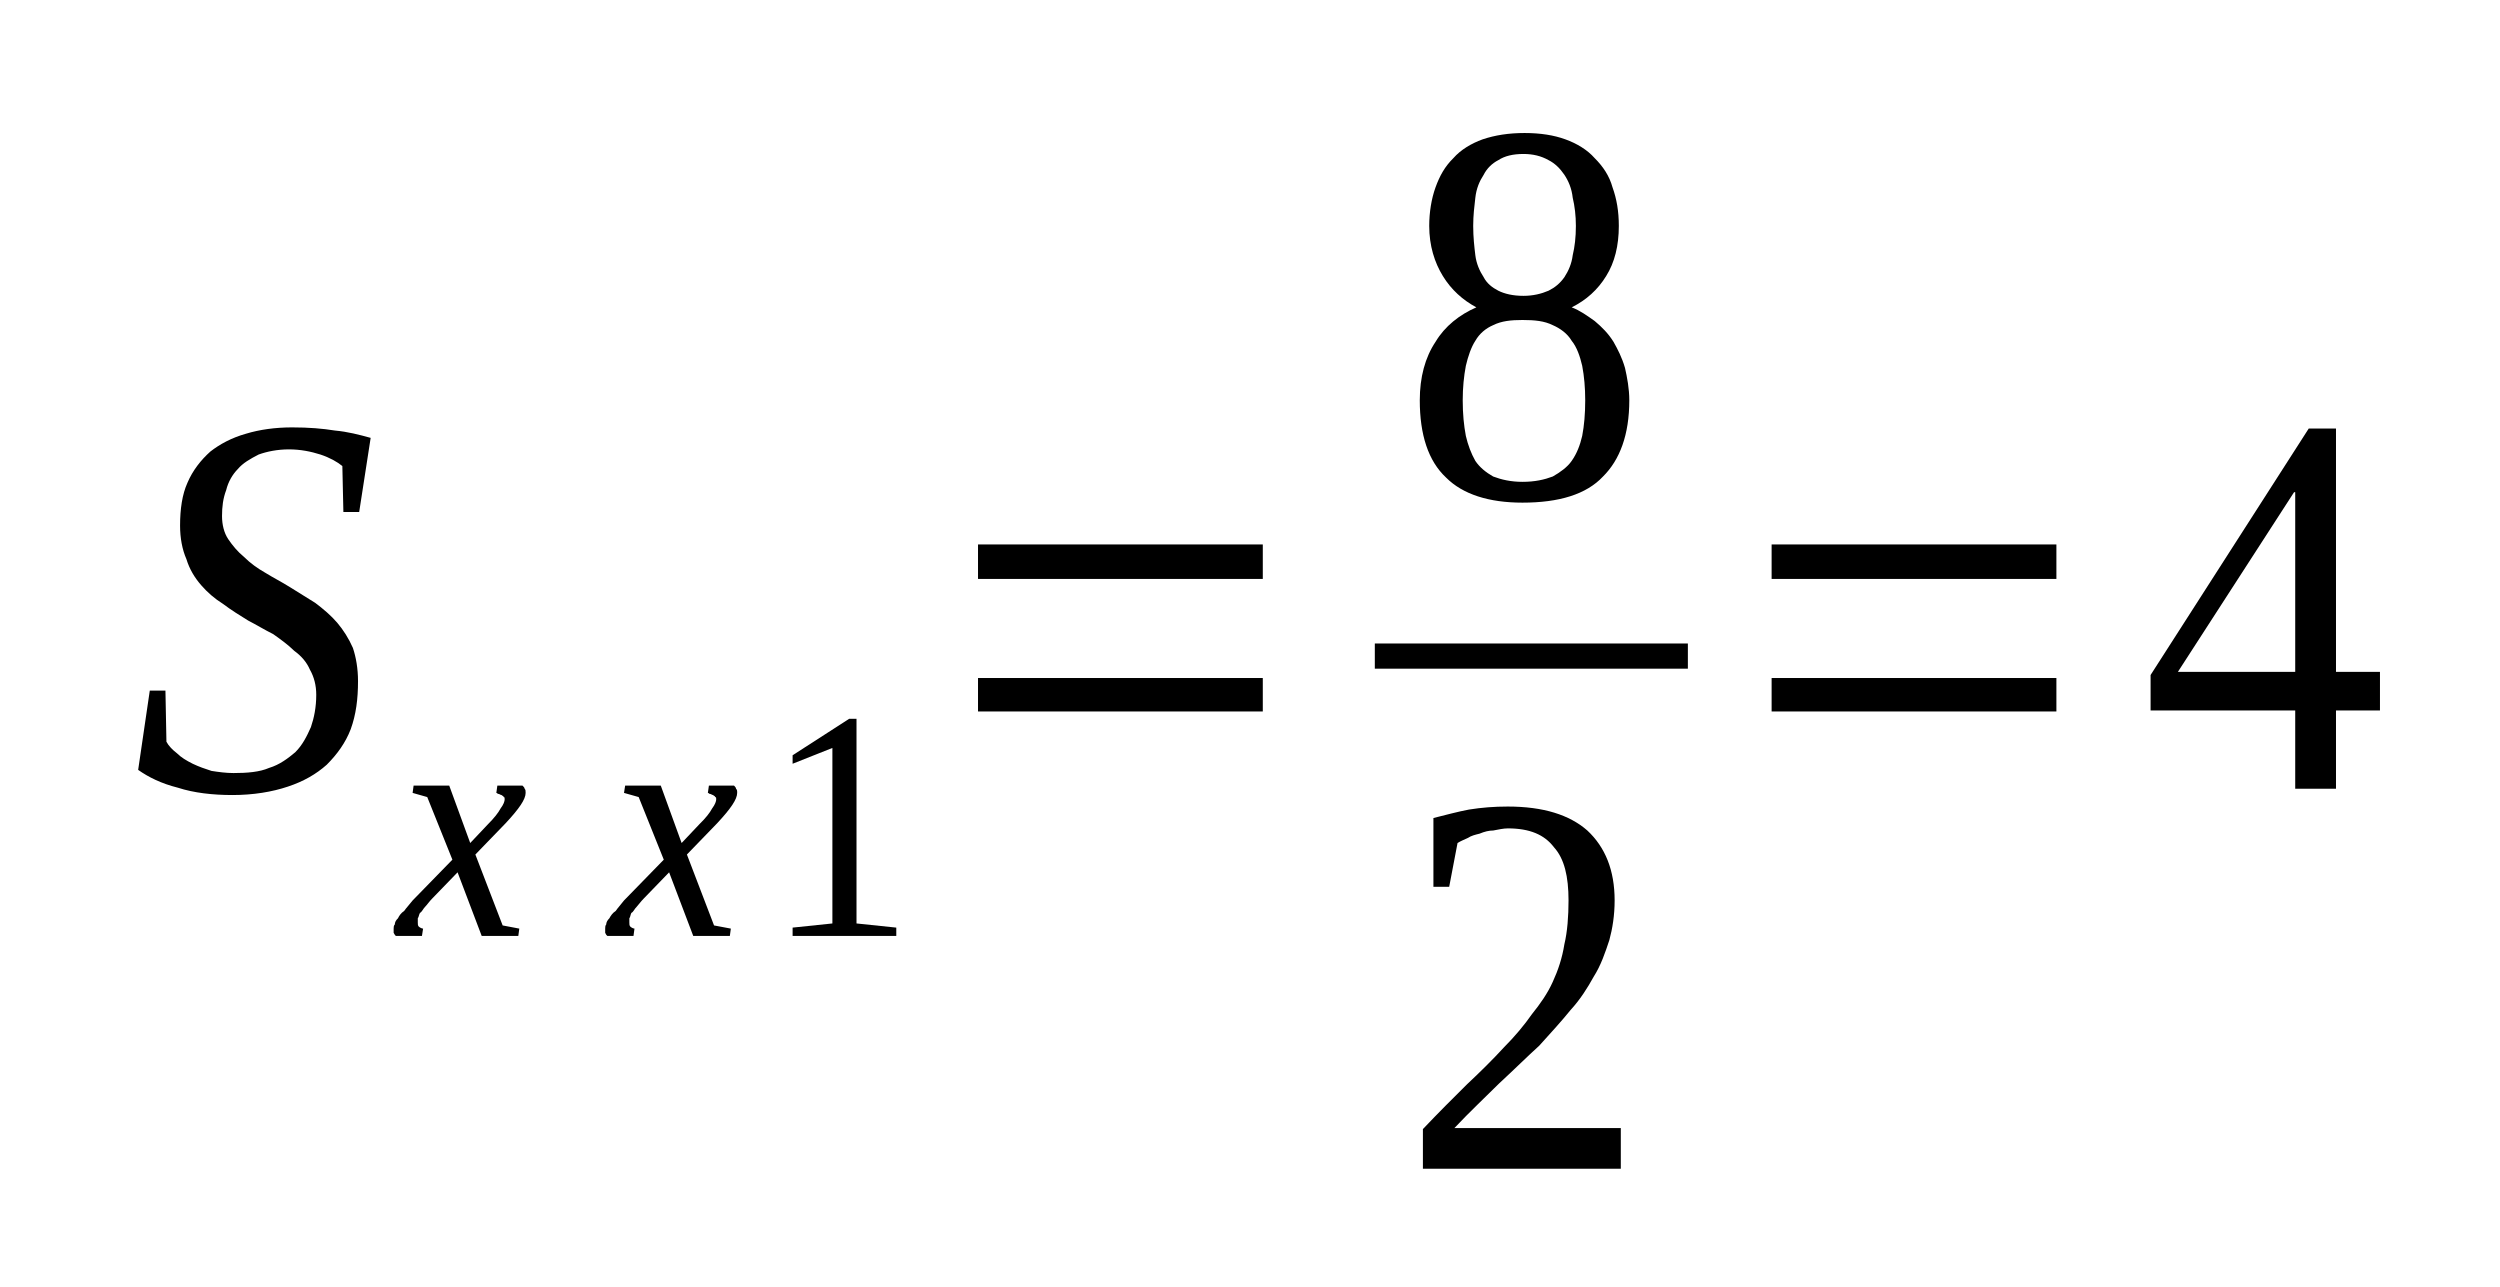
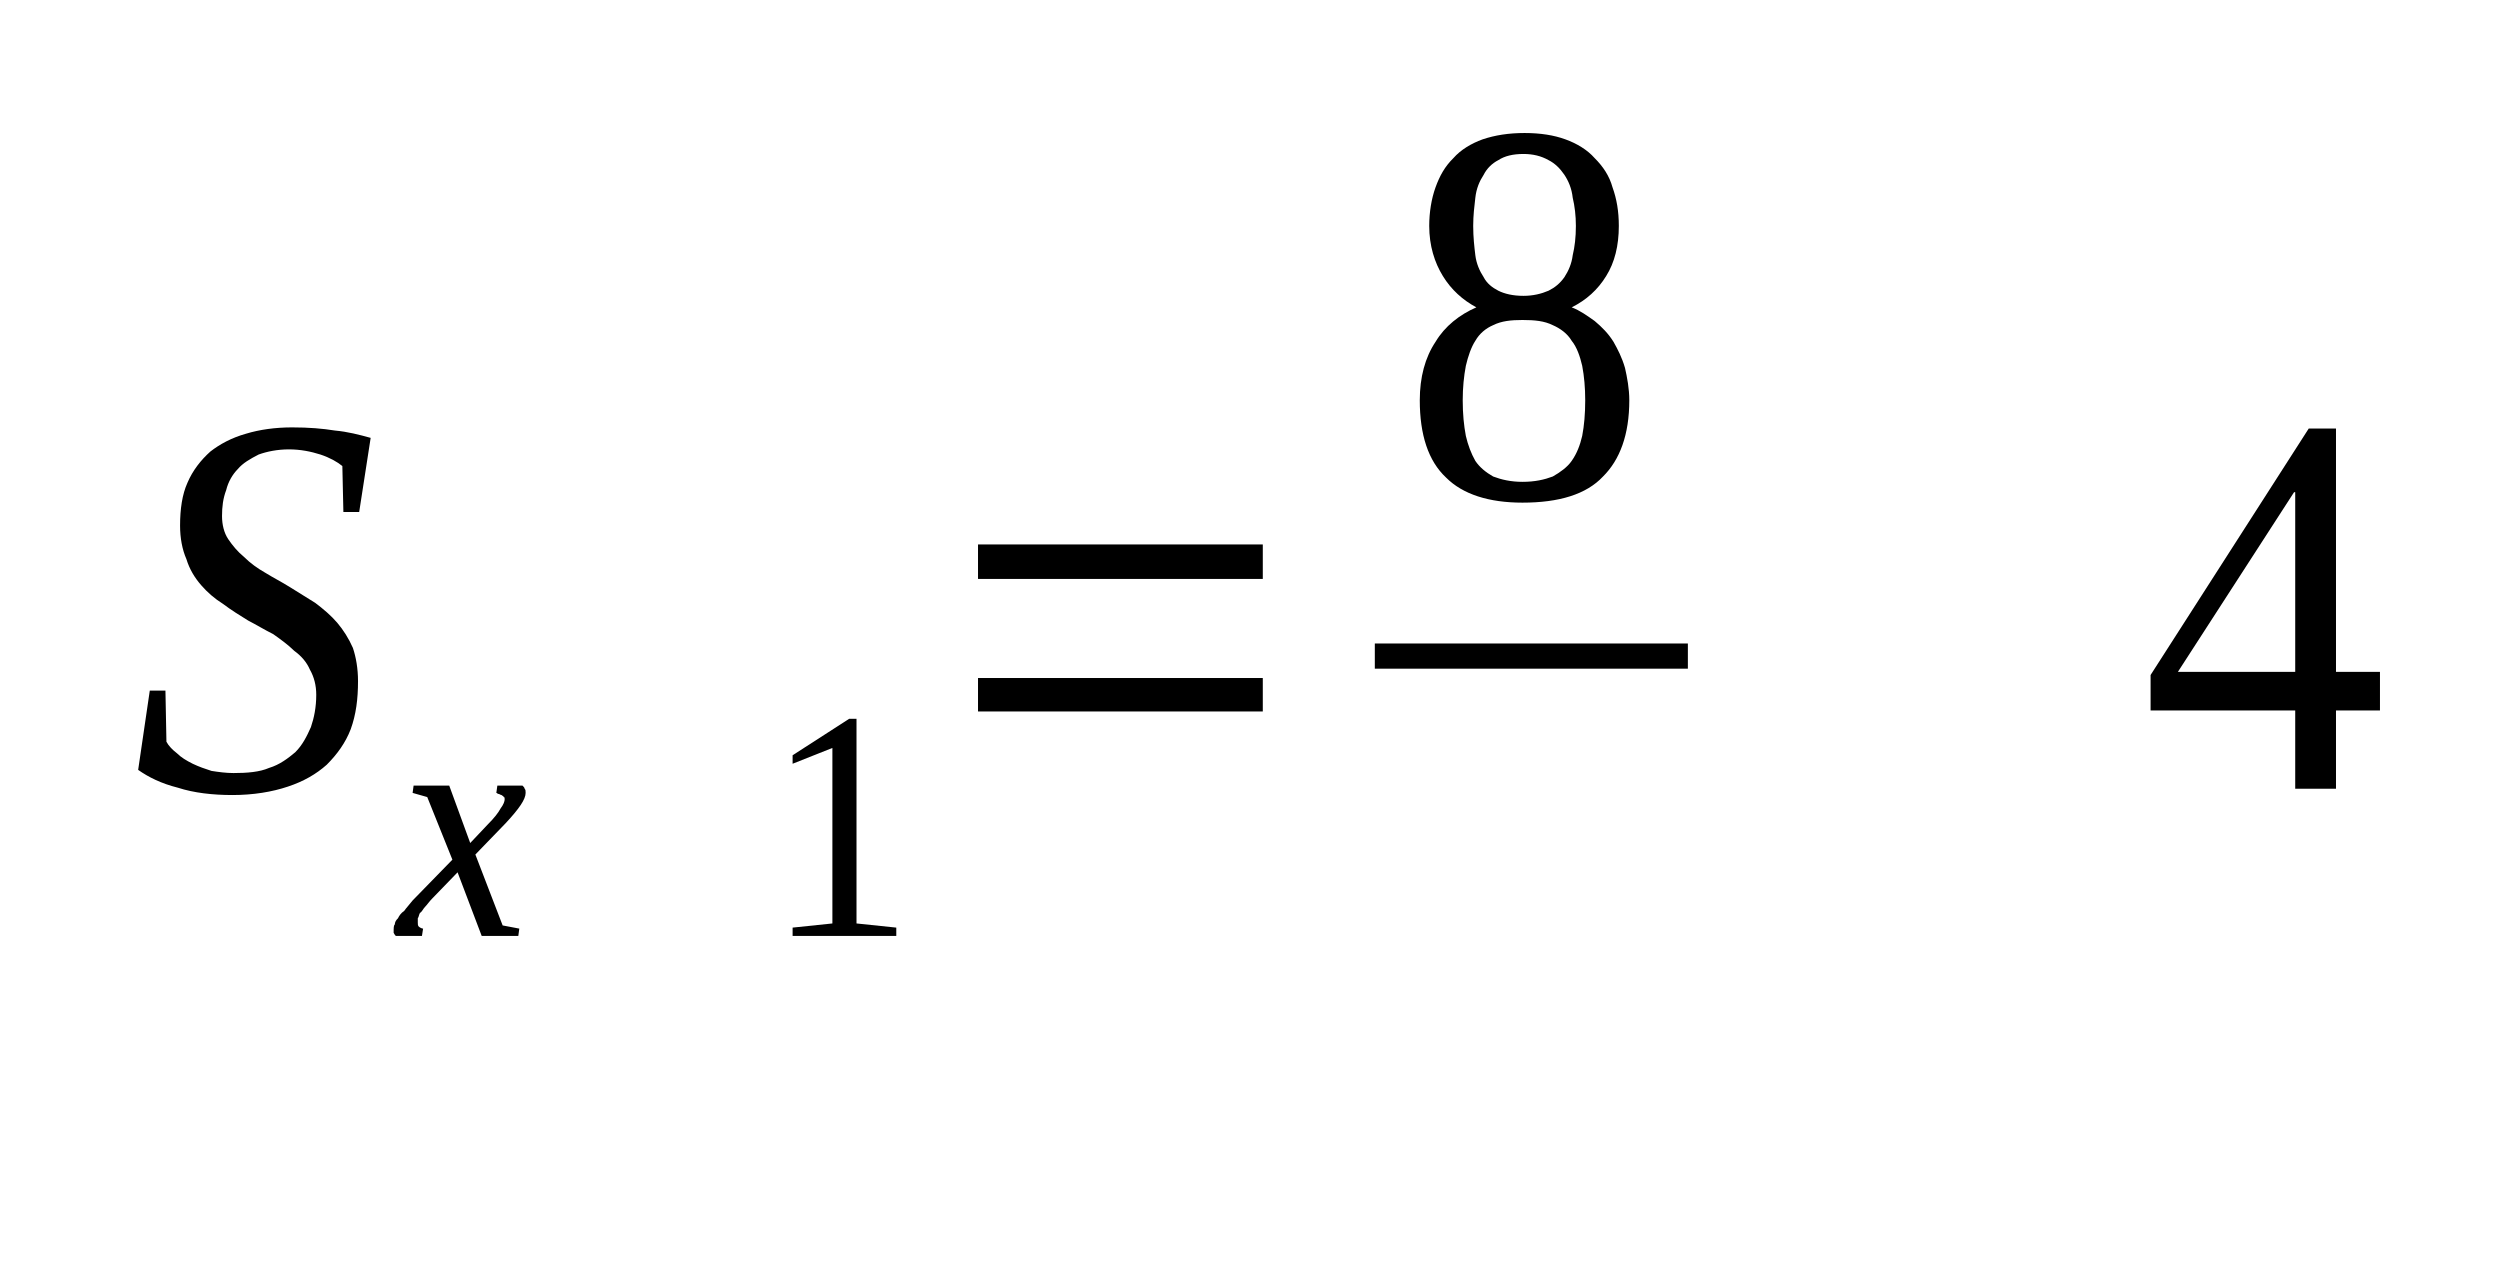
<svg xmlns="http://www.w3.org/2000/svg" height="35pt" version="1.1" viewBox="0 -35 68 35" width="68pt">
  <defs>
    <clipPath id="clip1">
      <path clip-rule="evenodd" d="M0 -34.989H67.953V-0.028H0V-34.989" />
    </clipPath>
  </defs>
  <g id="page1">
    <g>
      <path clip-path="url(#clip1)" d="M4.074 -16.215H4.5L4.527 -14.824C4.586 -14.711 4.699 -14.598 4.812 -14.512C4.926 -14.398 5.07 -14.312 5.242 -14.226C5.41 -14.145 5.582 -14.086 5.754 -14.031C5.953 -14 6.152 -13.973 6.352 -13.973C6.723 -13.973 7.062 -14 7.32 -14.113C7.605 -14.199 7.832 -14.371 8.031 -14.539C8.23 -14.738 8.344 -14.969 8.457 -15.223C8.543 -15.476 8.602 -15.762 8.602 -16.102C8.602 -16.359 8.543 -16.586 8.43 -16.785C8.344 -16.984 8.203 -17.152 8.004 -17.297C7.832 -17.465 7.633 -17.609 7.434 -17.75C7.207 -17.863 6.977 -18.004 6.75 -18.121C6.523 -18.262 6.293 -18.402 6.066 -18.574C5.84 -18.715 5.641 -18.887 5.469 -19.086C5.297 -19.285 5.156 -19.512 5.07 -19.793C4.957 -20.051 4.898 -20.363 4.898 -20.703C4.898 -21.156 4.957 -21.555 5.098 -21.867C5.242 -22.207 5.469 -22.492 5.723 -22.719C5.98 -22.918 6.293 -23.09 6.691 -23.203C7.062 -23.316 7.492 -23.375 7.945 -23.375C8.402 -23.375 8.773 -23.344 9.113 -23.289C9.457 -23.258 9.77 -23.176 10.082 -23.09L9.77 -21.074H9.34L9.312 -22.324C9.172 -22.438 8.973 -22.551 8.715 -22.637C8.457 -22.719 8.172 -22.777 7.859 -22.777C7.547 -22.777 7.262 -22.719 7.035 -22.637C6.809 -22.52 6.605 -22.406 6.465 -22.238C6.324 -22.094 6.207 -21.895 6.152 -21.668C6.066 -21.441 6.039 -21.215 6.039 -20.961C6.039 -20.73 6.094 -20.504 6.207 -20.336C6.324 -20.164 6.465 -19.992 6.637 -19.852C6.809 -19.68 7.008 -19.539 7.207 -19.426C7.434 -19.285 7.66 -19.172 7.891 -19.027C8.117 -18.887 8.344 -18.742 8.574 -18.602C8.801 -18.43 9 -18.262 9.172 -18.062C9.34 -17.863 9.484 -17.637 9.598 -17.379C9.684 -17.125 9.738 -16.812 9.738 -16.473C9.738 -15.988 9.684 -15.562 9.539 -15.164C9.398 -14.797 9.172 -14.484 8.887 -14.199C8.602 -13.945 8.258 -13.746 7.832 -13.605C7.406 -13.461 6.891 -13.375 6.324 -13.375C5.781 -13.375 5.27 -13.434 4.84 -13.574C4.387 -13.688 4.043 -13.859 3.758 -14.059L4.074 -16.215Z" fill-rule="evenodd" />
-       <path clip-path="url(#clip1)" d="M11.762 -10.566C11.676 -10.48 11.621 -10.394 11.563 -10.335C11.508 -10.281 11.477 -10.195 11.422 -10.168C11.391 -10.109 11.391 -10.054 11.364 -10.023C11.364 -9.968 11.364 -9.941 11.364 -9.91C11.364 -9.855 11.364 -9.828 11.391 -9.796C11.422 -9.769 11.477 -9.742 11.508 -9.742L11.477 -9.543H10.766C10.739 -9.57 10.739 -9.57 10.707 -9.628C10.707 -9.656 10.707 -9.683 10.707 -9.742C10.707 -9.769 10.707 -9.828 10.739 -9.855C10.739 -9.91 10.766 -9.968 10.825 -10.023C10.852 -10.082 10.907 -10.168 10.993 -10.222C11.051 -10.308 11.137 -10.394 11.223 -10.507L12.305 -11.617L11.621 -13.32L11.223 -13.433L11.25 -13.632H12.219L12.79 -12.07L13.274 -12.582C13.442 -12.75 13.555 -12.894 13.614 -13.007C13.7 -13.121 13.727 -13.207 13.727 -13.261C13.727 -13.293 13.727 -13.32 13.7 -13.32C13.7 -13.347 13.672 -13.347 13.641 -13.375C13.614 -13.375 13.586 -13.406 13.555 -13.406C13.528 -13.406 13.528 -13.433 13.5 -13.433L13.528 -13.632H14.211C14.239 -13.605 14.27 -13.574 14.27 -13.546C14.297 -13.519 14.297 -13.488 14.297 -13.433C14.297 -13.261 14.125 -13.007 13.754 -12.609L12.93 -11.757L13.672 -9.828L14.125 -9.742L14.098 -9.543H13.102L12.446 -11.273L11.762 -10.566Z" fill-rule="evenodd" />
-       <path clip-path="url(#clip1)" d="M17.516 -10.566C17.43 -10.48 17.372 -10.394 17.317 -10.335C17.258 -10.281 17.231 -10.195 17.172 -10.168C17.145 -10.109 17.145 -10.054 17.118 -10.023C17.118 -9.968 17.118 -9.941 17.118 -9.91C17.118 -9.855 17.118 -9.828 17.145 -9.796C17.172 -9.769 17.231 -9.742 17.258 -9.742L17.231 -9.543H16.52C16.489 -9.57 16.489 -9.57 16.461 -9.628C16.461 -9.656 16.461 -9.683 16.461 -9.742C16.461 -9.769 16.461 -9.828 16.489 -9.855C16.489 -9.91 16.52 -9.968 16.575 -10.023C16.606 -10.082 16.66 -10.168 16.747 -10.222C16.805 -10.308 16.887 -10.394 16.973 -10.507L18.055 -11.617L17.372 -13.32L16.973 -13.433L17.004 -13.632H17.973L18.54 -12.07L19.024 -12.582C19.196 -12.75 19.309 -12.894 19.368 -13.007C19.453 -13.121 19.481 -13.207 19.481 -13.261C19.481 -13.293 19.481 -13.32 19.453 -13.32C19.453 -13.347 19.422 -13.347 19.395 -13.375C19.368 -13.375 19.34 -13.406 19.309 -13.406C19.282 -13.406 19.282 -13.433 19.254 -13.433L19.282 -13.632H19.965C19.993 -13.605 20.02 -13.574 20.02 -13.546C20.051 -13.519 20.051 -13.488 20.051 -13.433C20.051 -13.261 19.879 -13.007 19.508 -12.609L18.684 -11.757L19.422 -9.828L19.879 -9.742L19.852 -9.543H18.856L18.2 -11.273L17.516 -10.566Z" fill-rule="evenodd" />
+       <path clip-path="url(#clip1)" d="M11.762 -10.566C11.676 -10.48 11.621 -10.394 11.563 -10.335C11.508 -10.281 11.477 -10.195 11.422 -10.168C11.391 -10.109 11.391 -10.054 11.364 -10.023C11.364 -9.968 11.364 -9.941 11.364 -9.91C11.364 -9.855 11.364 -9.828 11.391 -9.796C11.422 -9.769 11.477 -9.742 11.508 -9.742L11.477 -9.543H10.766C10.739 -9.57 10.739 -9.57 10.707 -9.628C10.707 -9.769 10.707 -9.828 10.739 -9.855C10.739 -9.91 10.766 -9.968 10.825 -10.023C10.852 -10.082 10.907 -10.168 10.993 -10.222C11.051 -10.308 11.137 -10.394 11.223 -10.507L12.305 -11.617L11.621 -13.32L11.223 -13.433L11.25 -13.632H12.219L12.79 -12.07L13.274 -12.582C13.442 -12.75 13.555 -12.894 13.614 -13.007C13.7 -13.121 13.727 -13.207 13.727 -13.261C13.727 -13.293 13.727 -13.32 13.7 -13.32C13.7 -13.347 13.672 -13.347 13.641 -13.375C13.614 -13.375 13.586 -13.406 13.555 -13.406C13.528 -13.406 13.528 -13.433 13.5 -13.433L13.528 -13.632H14.211C14.239 -13.605 14.27 -13.574 14.27 -13.546C14.297 -13.519 14.297 -13.488 14.297 -13.433C14.297 -13.261 14.125 -13.007 13.754 -12.609L12.93 -11.757L13.672 -9.828L14.125 -9.742L14.098 -9.543H13.102L12.446 -11.273L11.762 -10.566Z" fill-rule="evenodd" />
      <path clip-path="url(#clip1)" d="M23.297 -9.882L24.379 -9.769V-9.543H21.559V-9.769L22.641 -9.882V-14.656L21.559 -14.226V-14.457L23.098 -15.449H23.297V-9.882Z" fill-rule="evenodd" />
      <path clip-path="url(#clip1)" d="M26.602 -15.648V-16.558H34.348V-15.648H26.602ZM26.602 -19.253V-20.191H34.348V-19.253H26.602Z" fill-rule="evenodd" />
      <path clip-path="url(#clip1)" d="M44.032 -28.855C44.032 -28.316 43.918 -27.859 43.688 -27.492C43.461 -27.121 43.149 -26.839 42.75 -26.64C42.977 -26.554 43.176 -26.41 43.375 -26.269C43.575 -26.101 43.746 -25.929 43.887 -25.703C44 -25.503 44.118 -25.277 44.2 -24.992C44.258 -24.738 44.317 -24.425 44.317 -24.113C44.317 -23.175 44.059 -22.492 43.602 -22.039C43.149 -21.554 42.407 -21.328 41.41 -21.328C40.5 -21.328 39.786 -21.554 39.332 -22.011C38.848 -22.464 38.618 -23.175 38.618 -24.113C38.618 -24.738 38.762 -25.277 39.047 -25.703C39.301 -26.128 39.7 -26.441 40.157 -26.64C39.786 -26.839 39.473 -27.121 39.246 -27.492C39.02 -27.859 38.875 -28.316 38.875 -28.855C38.875 -29.222 38.934 -29.593 39.047 -29.906C39.16 -30.218 39.301 -30.472 39.532 -30.699C39.731 -30.925 40.016 -31.097 40.328 -31.21C40.668 -31.324 41.039 -31.382 41.469 -31.382C41.895 -31.382 42.266 -31.324 42.578 -31.21C42.891 -31.097 43.176 -30.925 43.375 -30.699C43.602 -30.472 43.774 -30.218 43.86 -29.906C43.973 -29.593 44.032 -29.253 44.032 -28.855ZM43.118 -24.113C43.118 -24.453 43.09 -24.765 43.036 -25.05C42.977 -25.304 42.891 -25.558 42.75 -25.73C42.633 -25.929 42.434 -26.07 42.235 -26.156C42.008 -26.269 41.75 -26.296 41.41 -26.296C41.098 -26.296 40.84 -26.269 40.614 -26.156C40.414 -26.07 40.243 -25.929 40.129 -25.73C40.016 -25.558 39.93 -25.304 39.871 -25.05C39.817 -24.765 39.786 -24.453 39.786 -24.113C39.786 -23.742 39.817 -23.429 39.871 -23.144C39.93 -22.89 40.016 -22.664 40.129 -22.464C40.243 -22.293 40.414 -22.152 40.614 -22.039C40.84 -21.953 41.098 -21.894 41.41 -21.894C41.75 -21.894 42.008 -21.953 42.235 -22.039C42.434 -22.152 42.633 -22.293 42.75 -22.464C42.891 -22.664 42.977 -22.89 43.036 -23.144C43.09 -23.429 43.118 -23.742 43.118 -24.113ZM42.864 -28.855C42.864 -29.136 42.832 -29.394 42.778 -29.621C42.75 -29.875 42.664 -30.074 42.551 -30.246C42.434 -30.418 42.293 -30.558 42.121 -30.644C41.922 -30.757 41.696 -30.812 41.438 -30.812C41.153 -30.812 40.926 -30.757 40.754 -30.644C40.586 -30.558 40.442 -30.418 40.356 -30.246C40.243 -30.074 40.157 -29.875 40.129 -29.621C40.102 -29.394 40.071 -29.136 40.071 -28.855C40.071 -28.543 40.102 -28.285 40.129 -28.058C40.157 -27.832 40.243 -27.632 40.356 -27.46C40.442 -27.293 40.586 -27.179 40.754 -27.093C40.926 -27.007 41.153 -26.953 41.438 -26.953C41.696 -26.953 41.922 -27.007 42.121 -27.093C42.293 -27.179 42.434 -27.293 42.551 -27.46C42.664 -27.632 42.75 -27.832 42.778 -28.058C42.832 -28.285 42.864 -28.543 42.864 -28.855Z" fill-rule="evenodd" />
      <path clip-path="url(#clip1)" d="M37.395 -17.497H45.91V-16.812H37.395V-17.497Z" fill-rule="evenodd" />
-       <path clip-path="url(#clip1)" d="M44.086 -3.211H38.703V-4.289C39.133 -4.742 39.532 -5.14 39.903 -5.507C40.27 -5.851 40.614 -6.191 40.899 -6.503C41.211 -6.816 41.469 -7.128 41.668 -7.414C41.895 -7.695 42.094 -7.98 42.235 -8.293C42.379 -8.605 42.493 -8.945 42.551 -9.316C42.633 -9.656 42.664 -10.082 42.664 -10.507C42.664 -11.16 42.551 -11.644 42.266 -11.957C42.008 -12.296 41.61 -12.468 41.012 -12.468C40.899 -12.468 40.754 -12.437 40.614 -12.41C40.5 -12.41 40.383 -12.382 40.243 -12.324C40.129 -12.296 40.016 -12.269 39.93 -12.21C39.817 -12.156 39.731 -12.125 39.645 -12.07L39.418 -10.879H38.989V-12.75C39.332 -12.835 39.645 -12.921 39.957 -12.98C40.301 -13.035 40.641 -13.062 41.012 -13.062C41.981 -13.062 42.692 -12.835 43.176 -12.41C43.661 -11.957 43.918 -11.332 43.918 -10.507C43.918 -10.109 43.86 -9.742 43.774 -9.429C43.661 -9.089 43.547 -8.746 43.348 -8.433C43.176 -8.121 42.977 -7.808 42.719 -7.527C42.465 -7.214 42.18 -6.902 41.868 -6.558C41.524 -6.246 41.184 -5.906 40.785 -5.539C40.414 -5.168 39.985 -4.769 39.559 -4.316H44.086V-3.211Z" fill-rule="evenodd" />
-       <path clip-path="url(#clip1)" d="M48.188 -15.648V-16.558H55.934V-15.648H48.188ZM48.188 -19.253V-20.191H55.934V-19.253H48.188Z" fill-rule="evenodd" />
      <path clip-path="url(#clip1)" d="M63.539 -15.675V-13.546H62.43V-15.675H58.496V-16.64L62.797 -23.343H63.539V-16.726H64.735V-15.675H63.539ZM62.43 -21.613H62.399L59.239 -16.726H62.43V-21.613Z" fill-rule="evenodd" />
    </g>
  </g>
</svg>